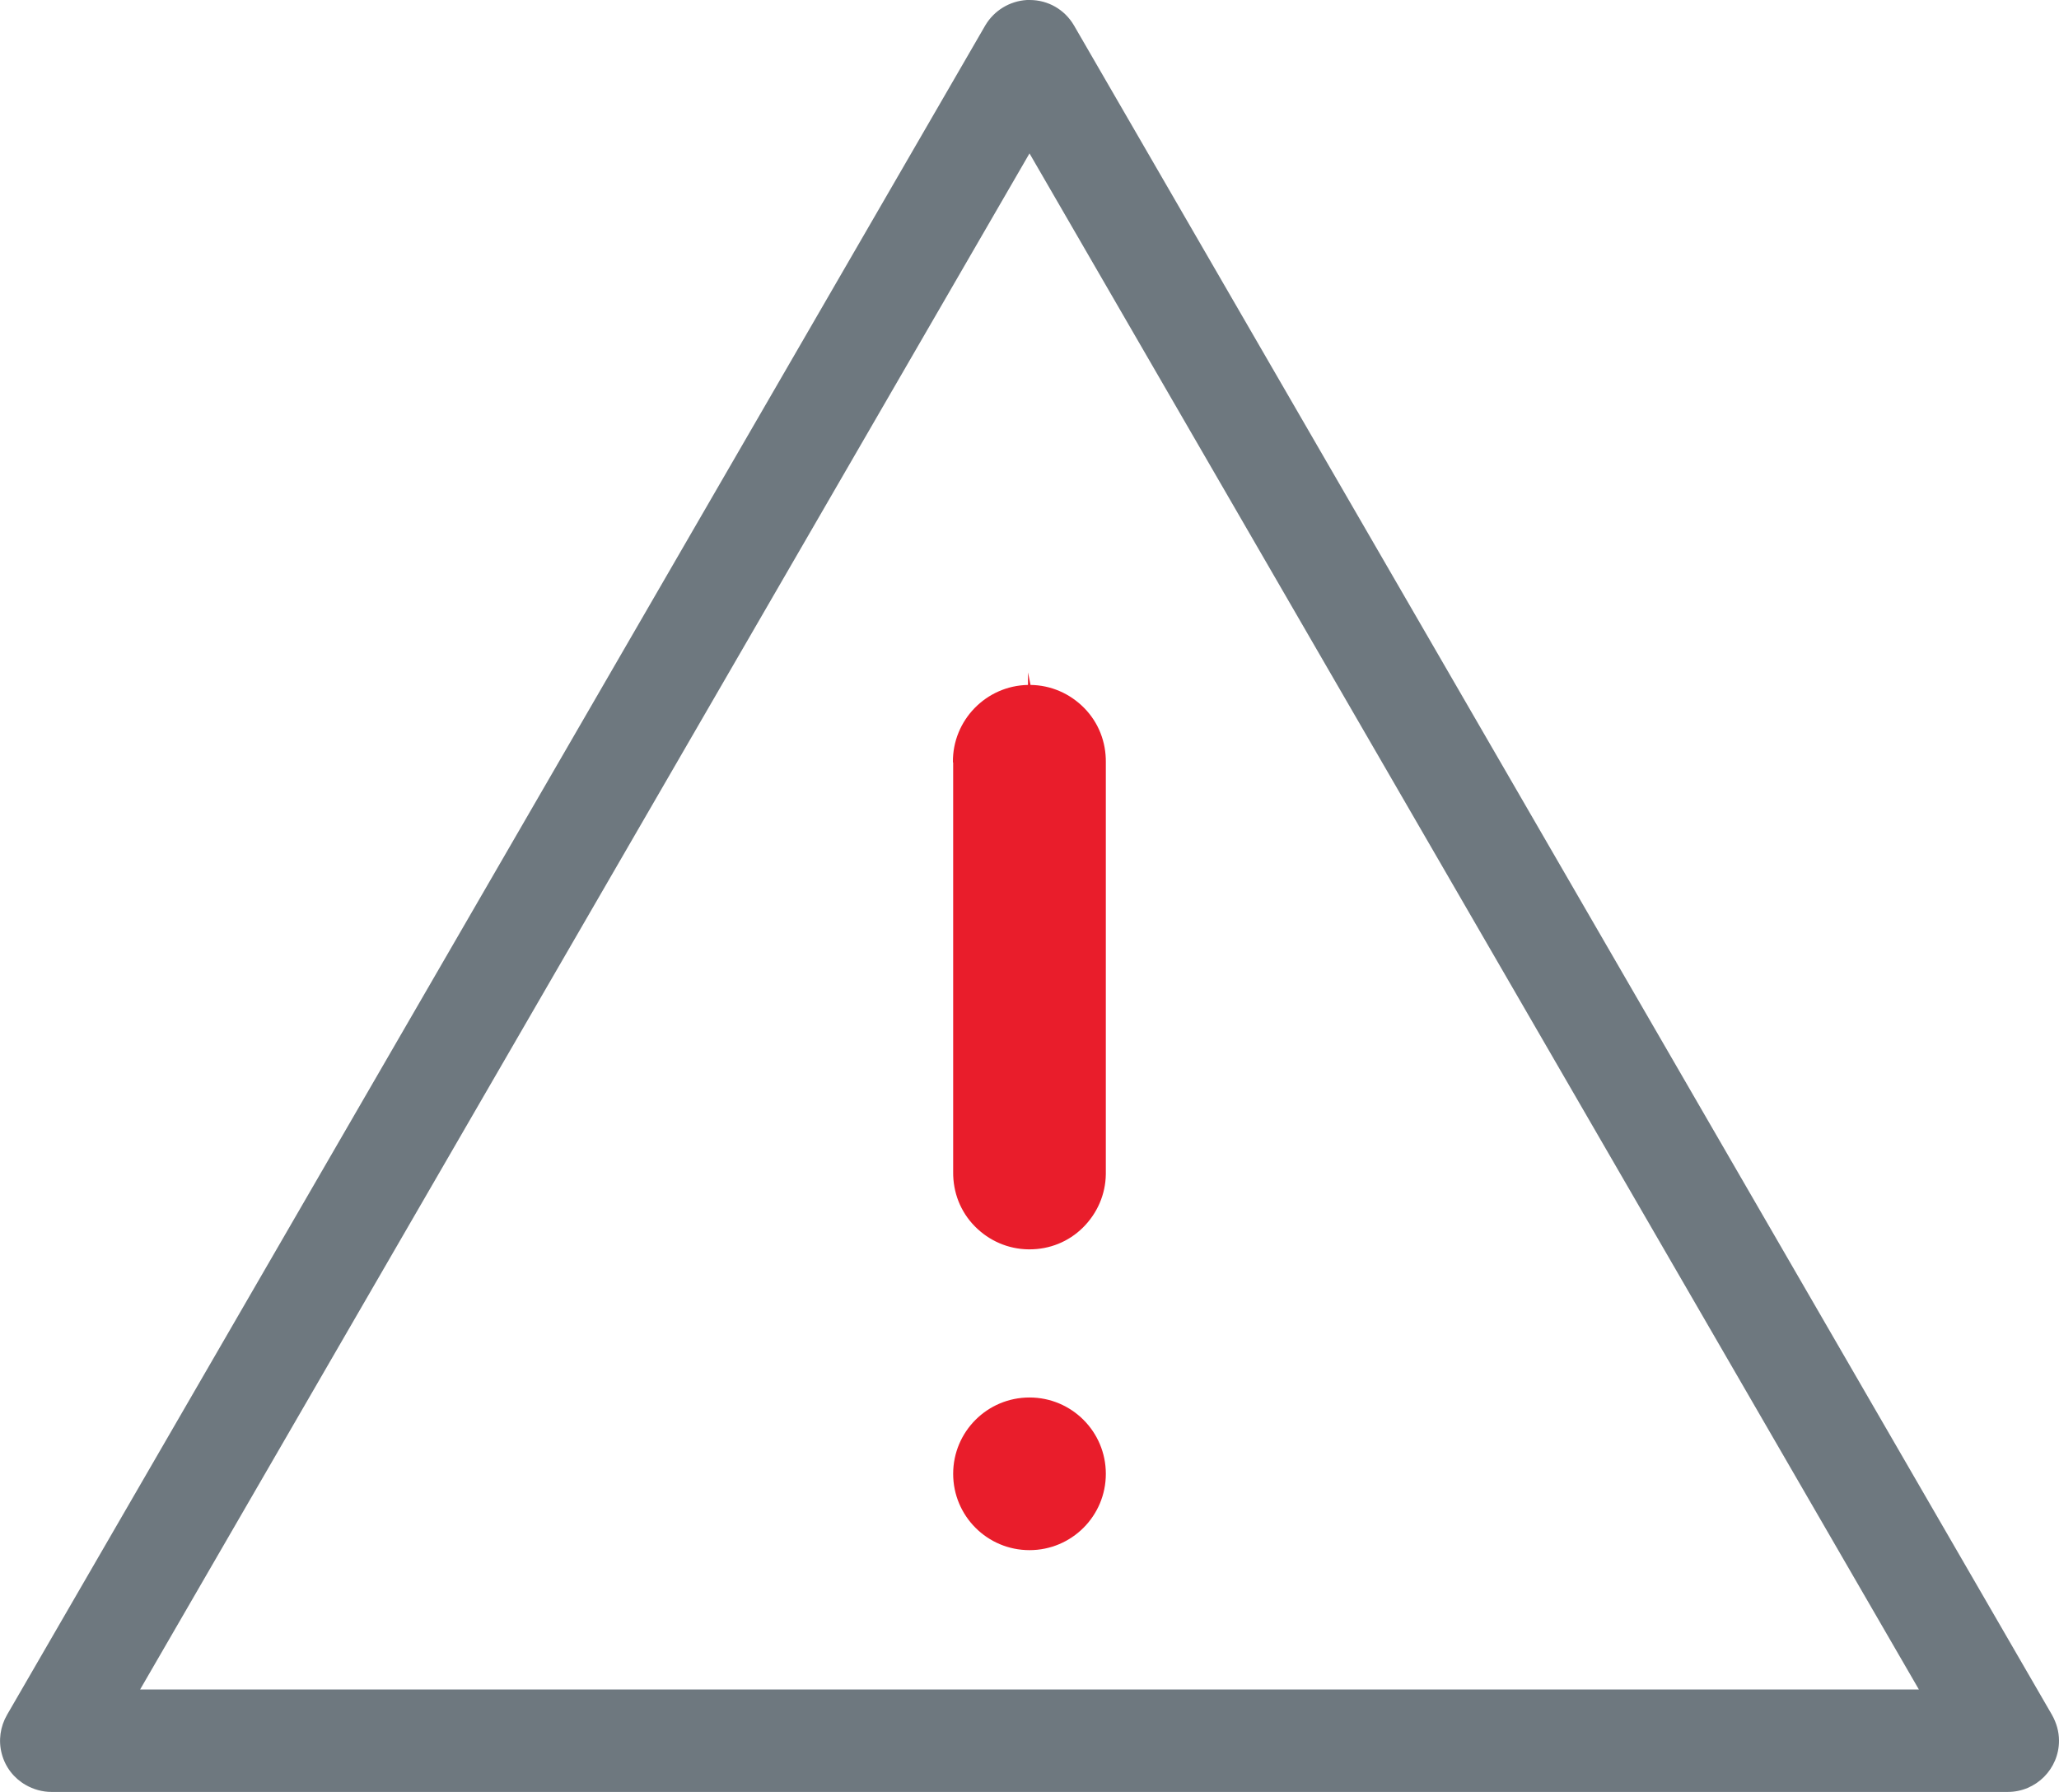
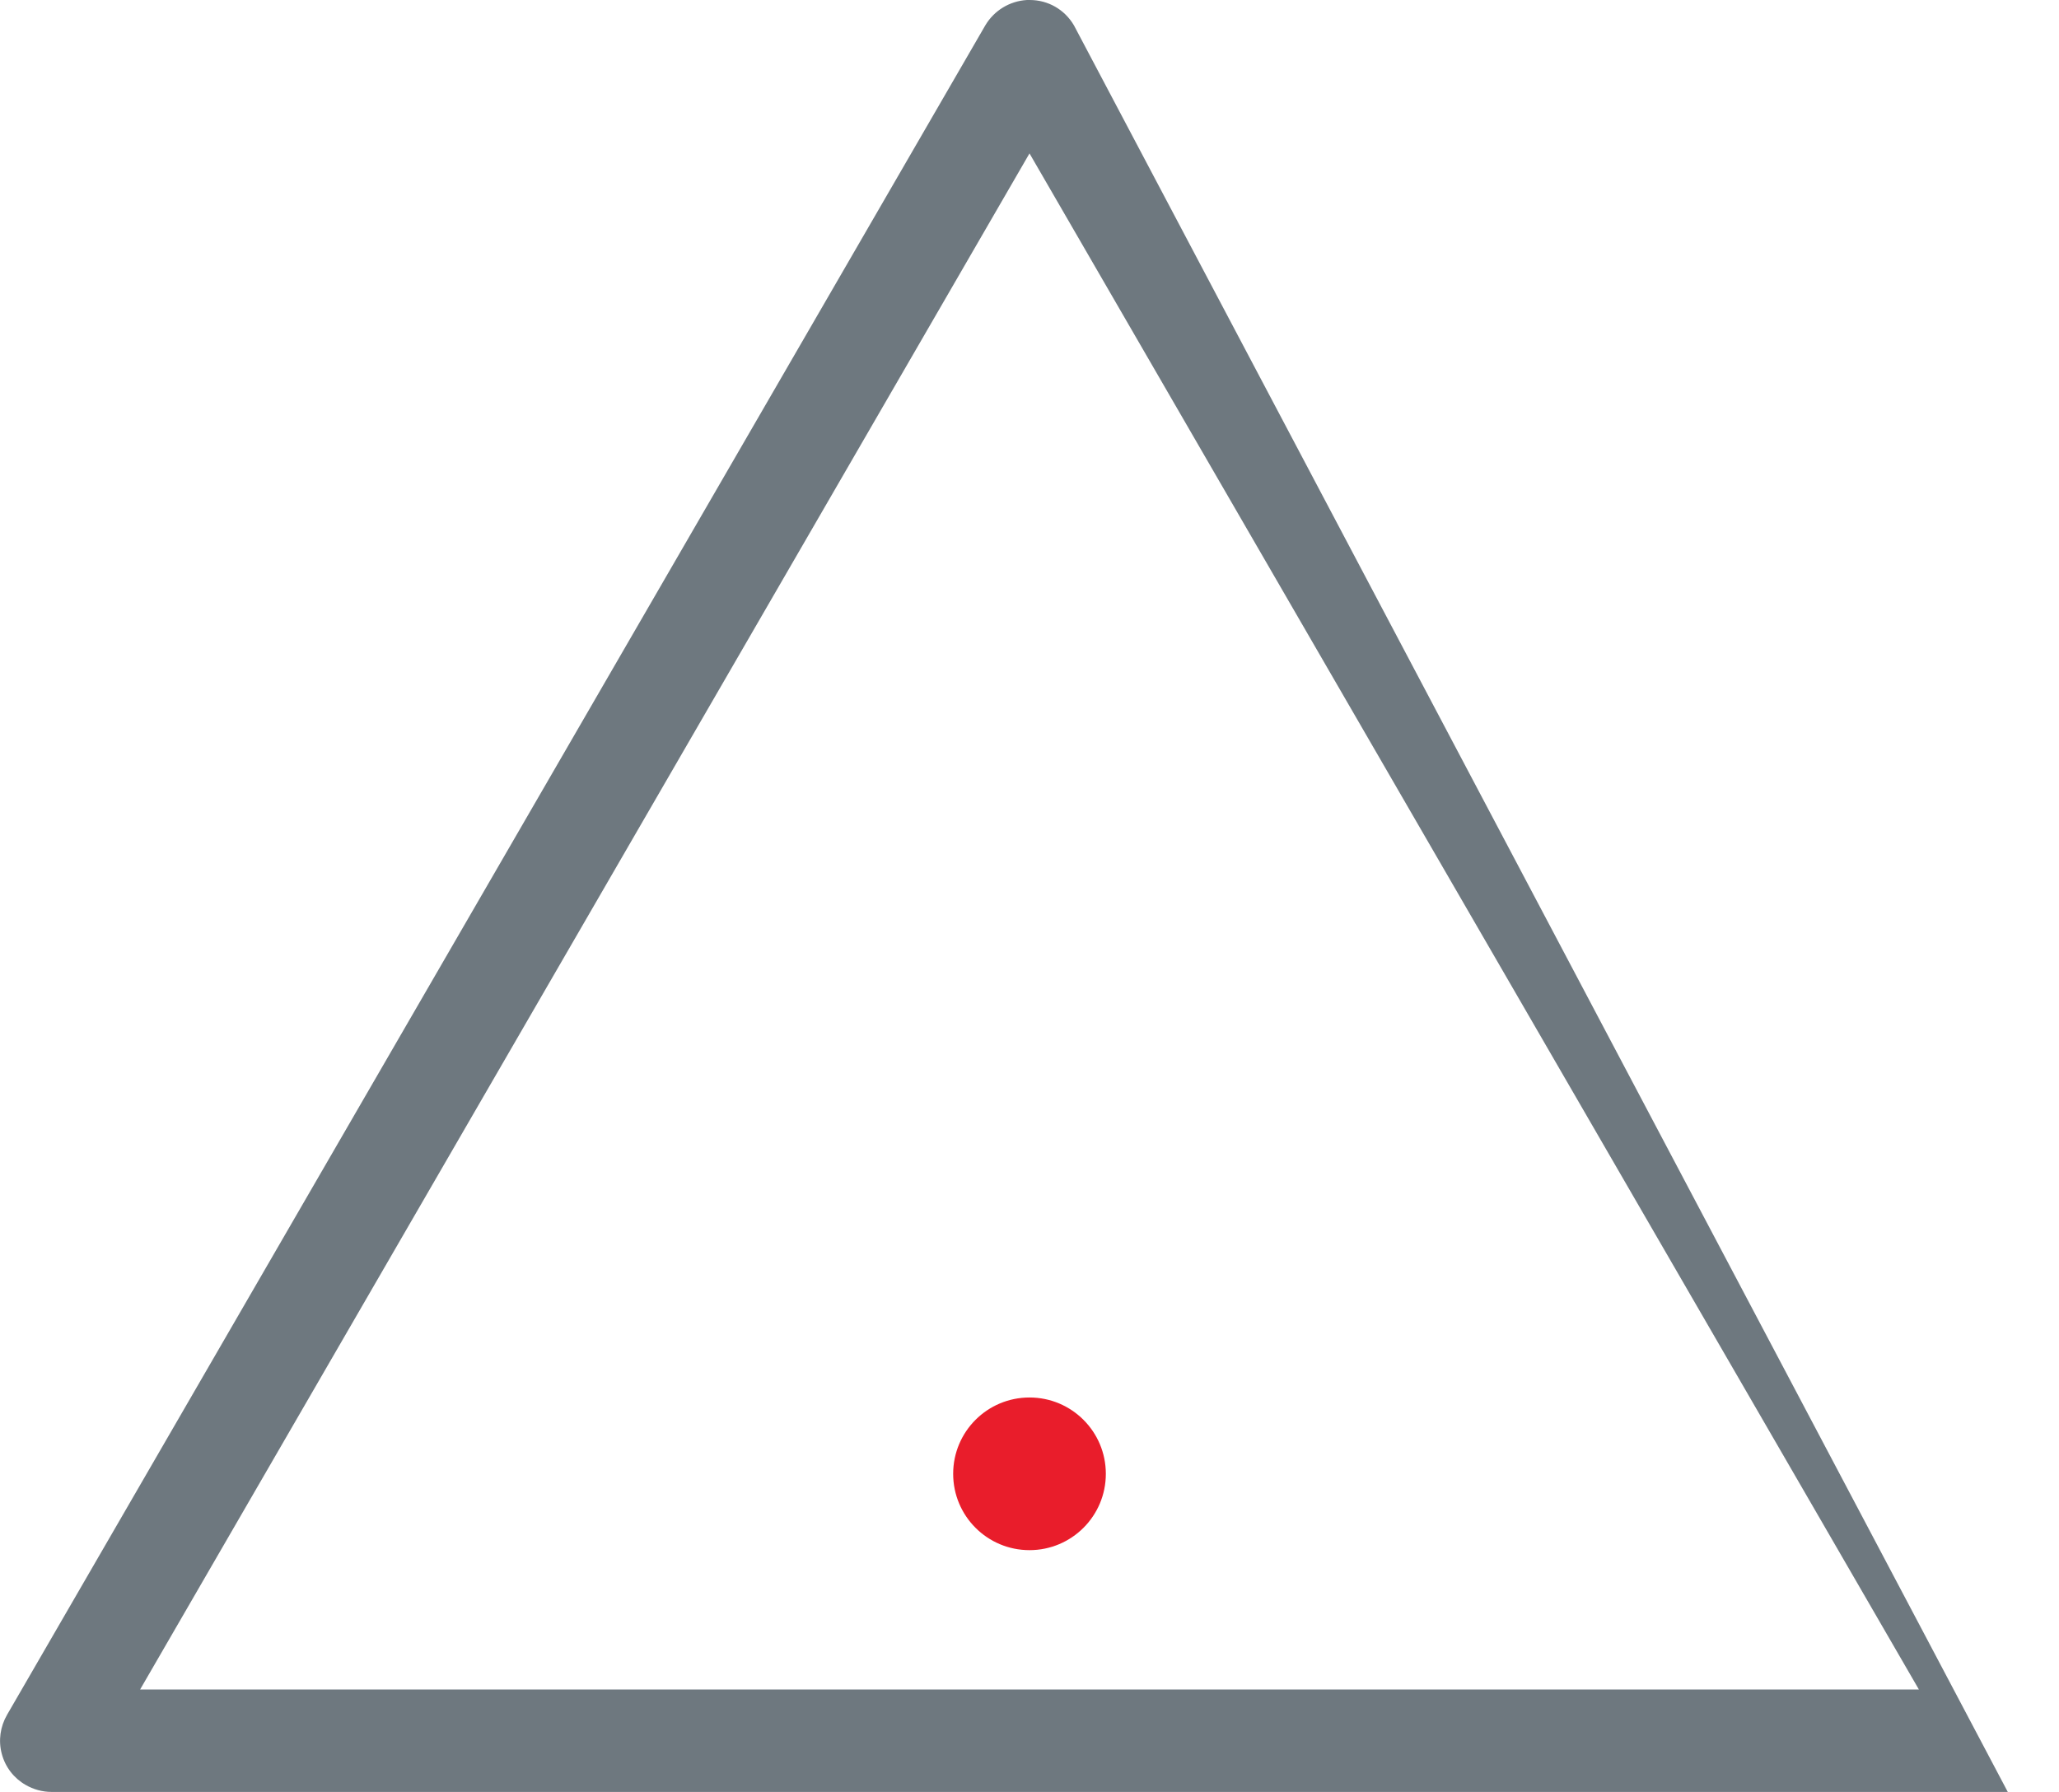
<svg xmlns="http://www.w3.org/2000/svg" id="Layer_2" data-name="Layer 2" viewBox="0 0 82 71.37">
  <defs>
    <style> .cls-1 { fill: #e91d2b; } .cls-2 { fill: #6e787f; } </style>
  </defs>
  <g id="Layer_1-2" data-name="Layer 1">
-     <path class="cls-2" d="M79.96,71.37c1.13,0,2.04-.92,2.04-2.04,0-.36-.1-.71-.28-1.03h0S42.77,1.01,42.77,1.01c-.37-.63-1.03-1.01-1.76-1.01-.04,0-.08,0-.11,0-.69,.04-1.31,.42-1.66,1.01L.28,68.3c-.27,.47-.35,1.02-.21,1.55,.14,.53,.48,.97,.95,1.24,.31,.18,.67,.28,1.03,.28H79.96ZM41,6.11l35.42,61.18H5.58L41,6.11Z" />
-     <path class="cls-1" d="M37.96,30.37v16.3c-.01,.82,.29,1.59,.86,2.17,.57,.58,1.33,.91,2.14,.92,.02,0,.03,0,.04,0,.8,0,1.55-.3,2.12-.86,.58-.57,.91-1.33,.92-2.14V30.37c.01-.82-.29-1.59-.86-2.17-.57-.58-1.33-.91-2.14-.92l-.1-.5h0v.5c-1.67,.03-3.01,1.41-2.99,3.08Z" />
+     <path class="cls-2" d="M79.96,71.37h0S42.77,1.01,42.77,1.01c-.37-.63-1.03-1.01-1.76-1.01-.04,0-.08,0-.11,0-.69,.04-1.31,.42-1.66,1.01L.28,68.3c-.27,.47-.35,1.02-.21,1.55,.14,.53,.48,.97,.95,1.24,.31,.18,.67,.28,1.03,.28H79.96ZM41,6.11l35.42,61.18H5.58L41,6.11Z" />
    <path class="cls-1" d="M41,55.66c-1.68,0-3.04,1.36-3.04,3.04s1.36,3.04,3.04,3.04,3.04-1.36,3.04-3.04-1.36-3.04-3.04-3.04Z" />
  </g>
</svg>